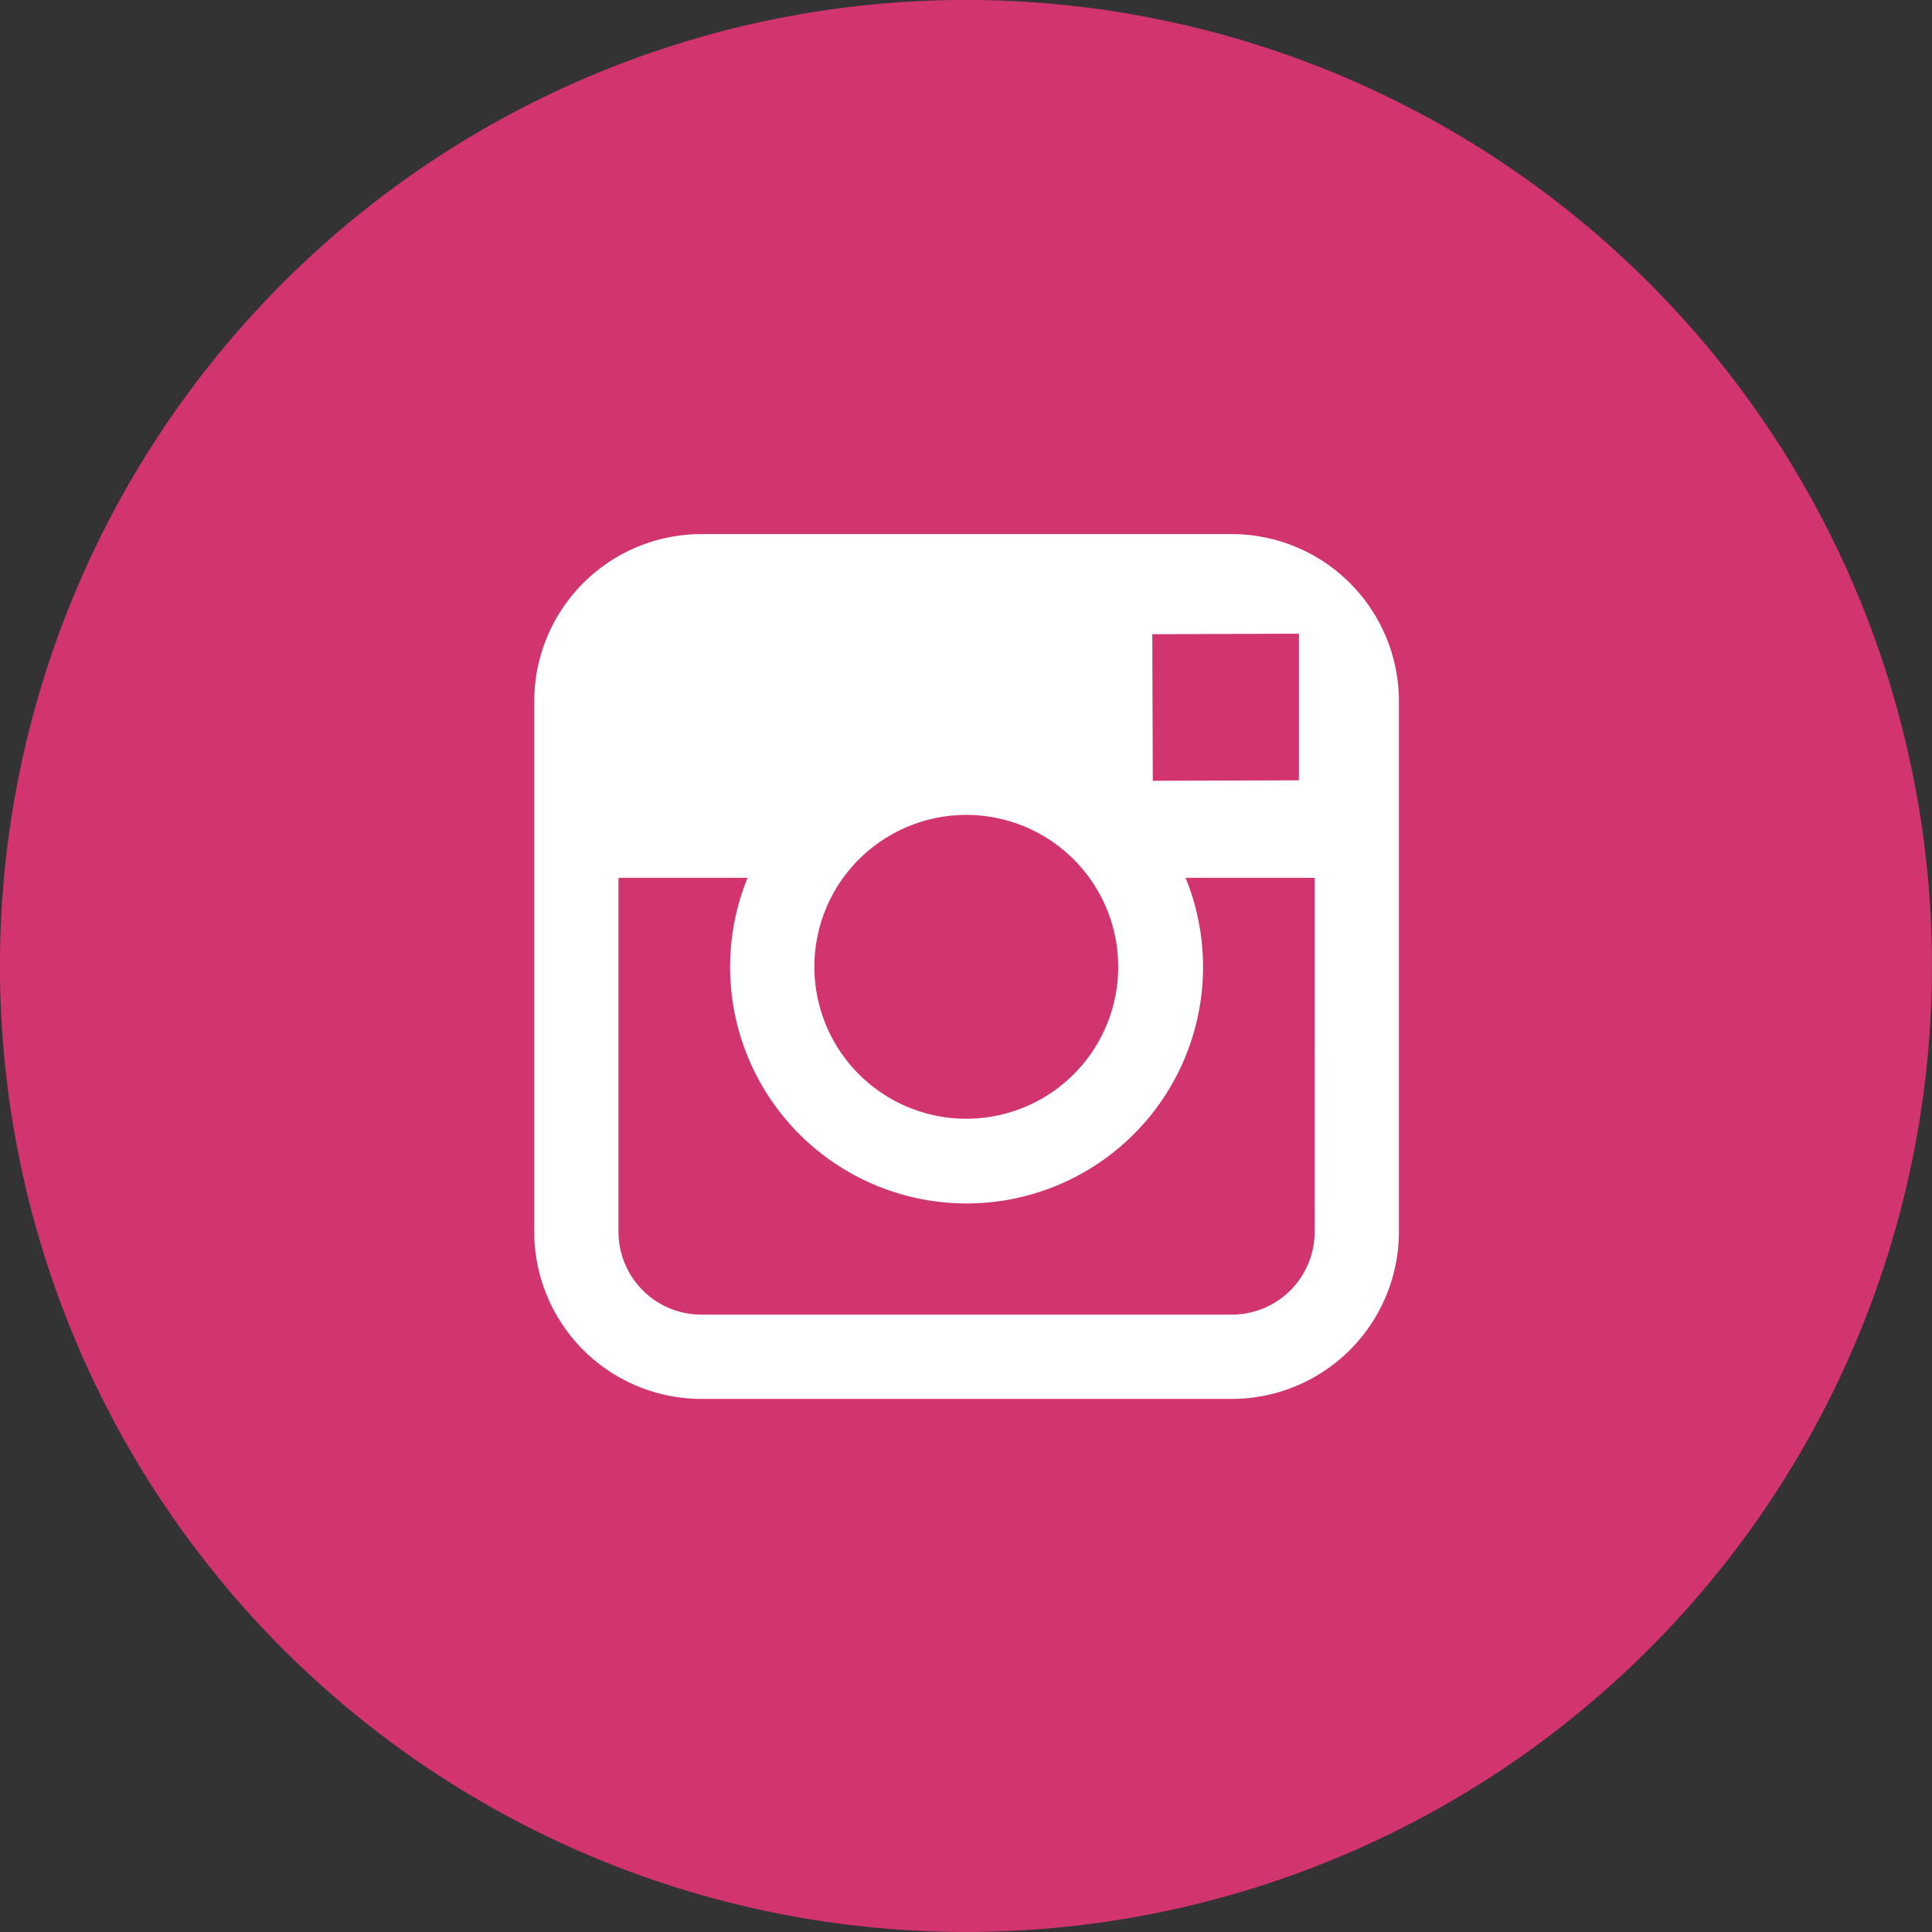
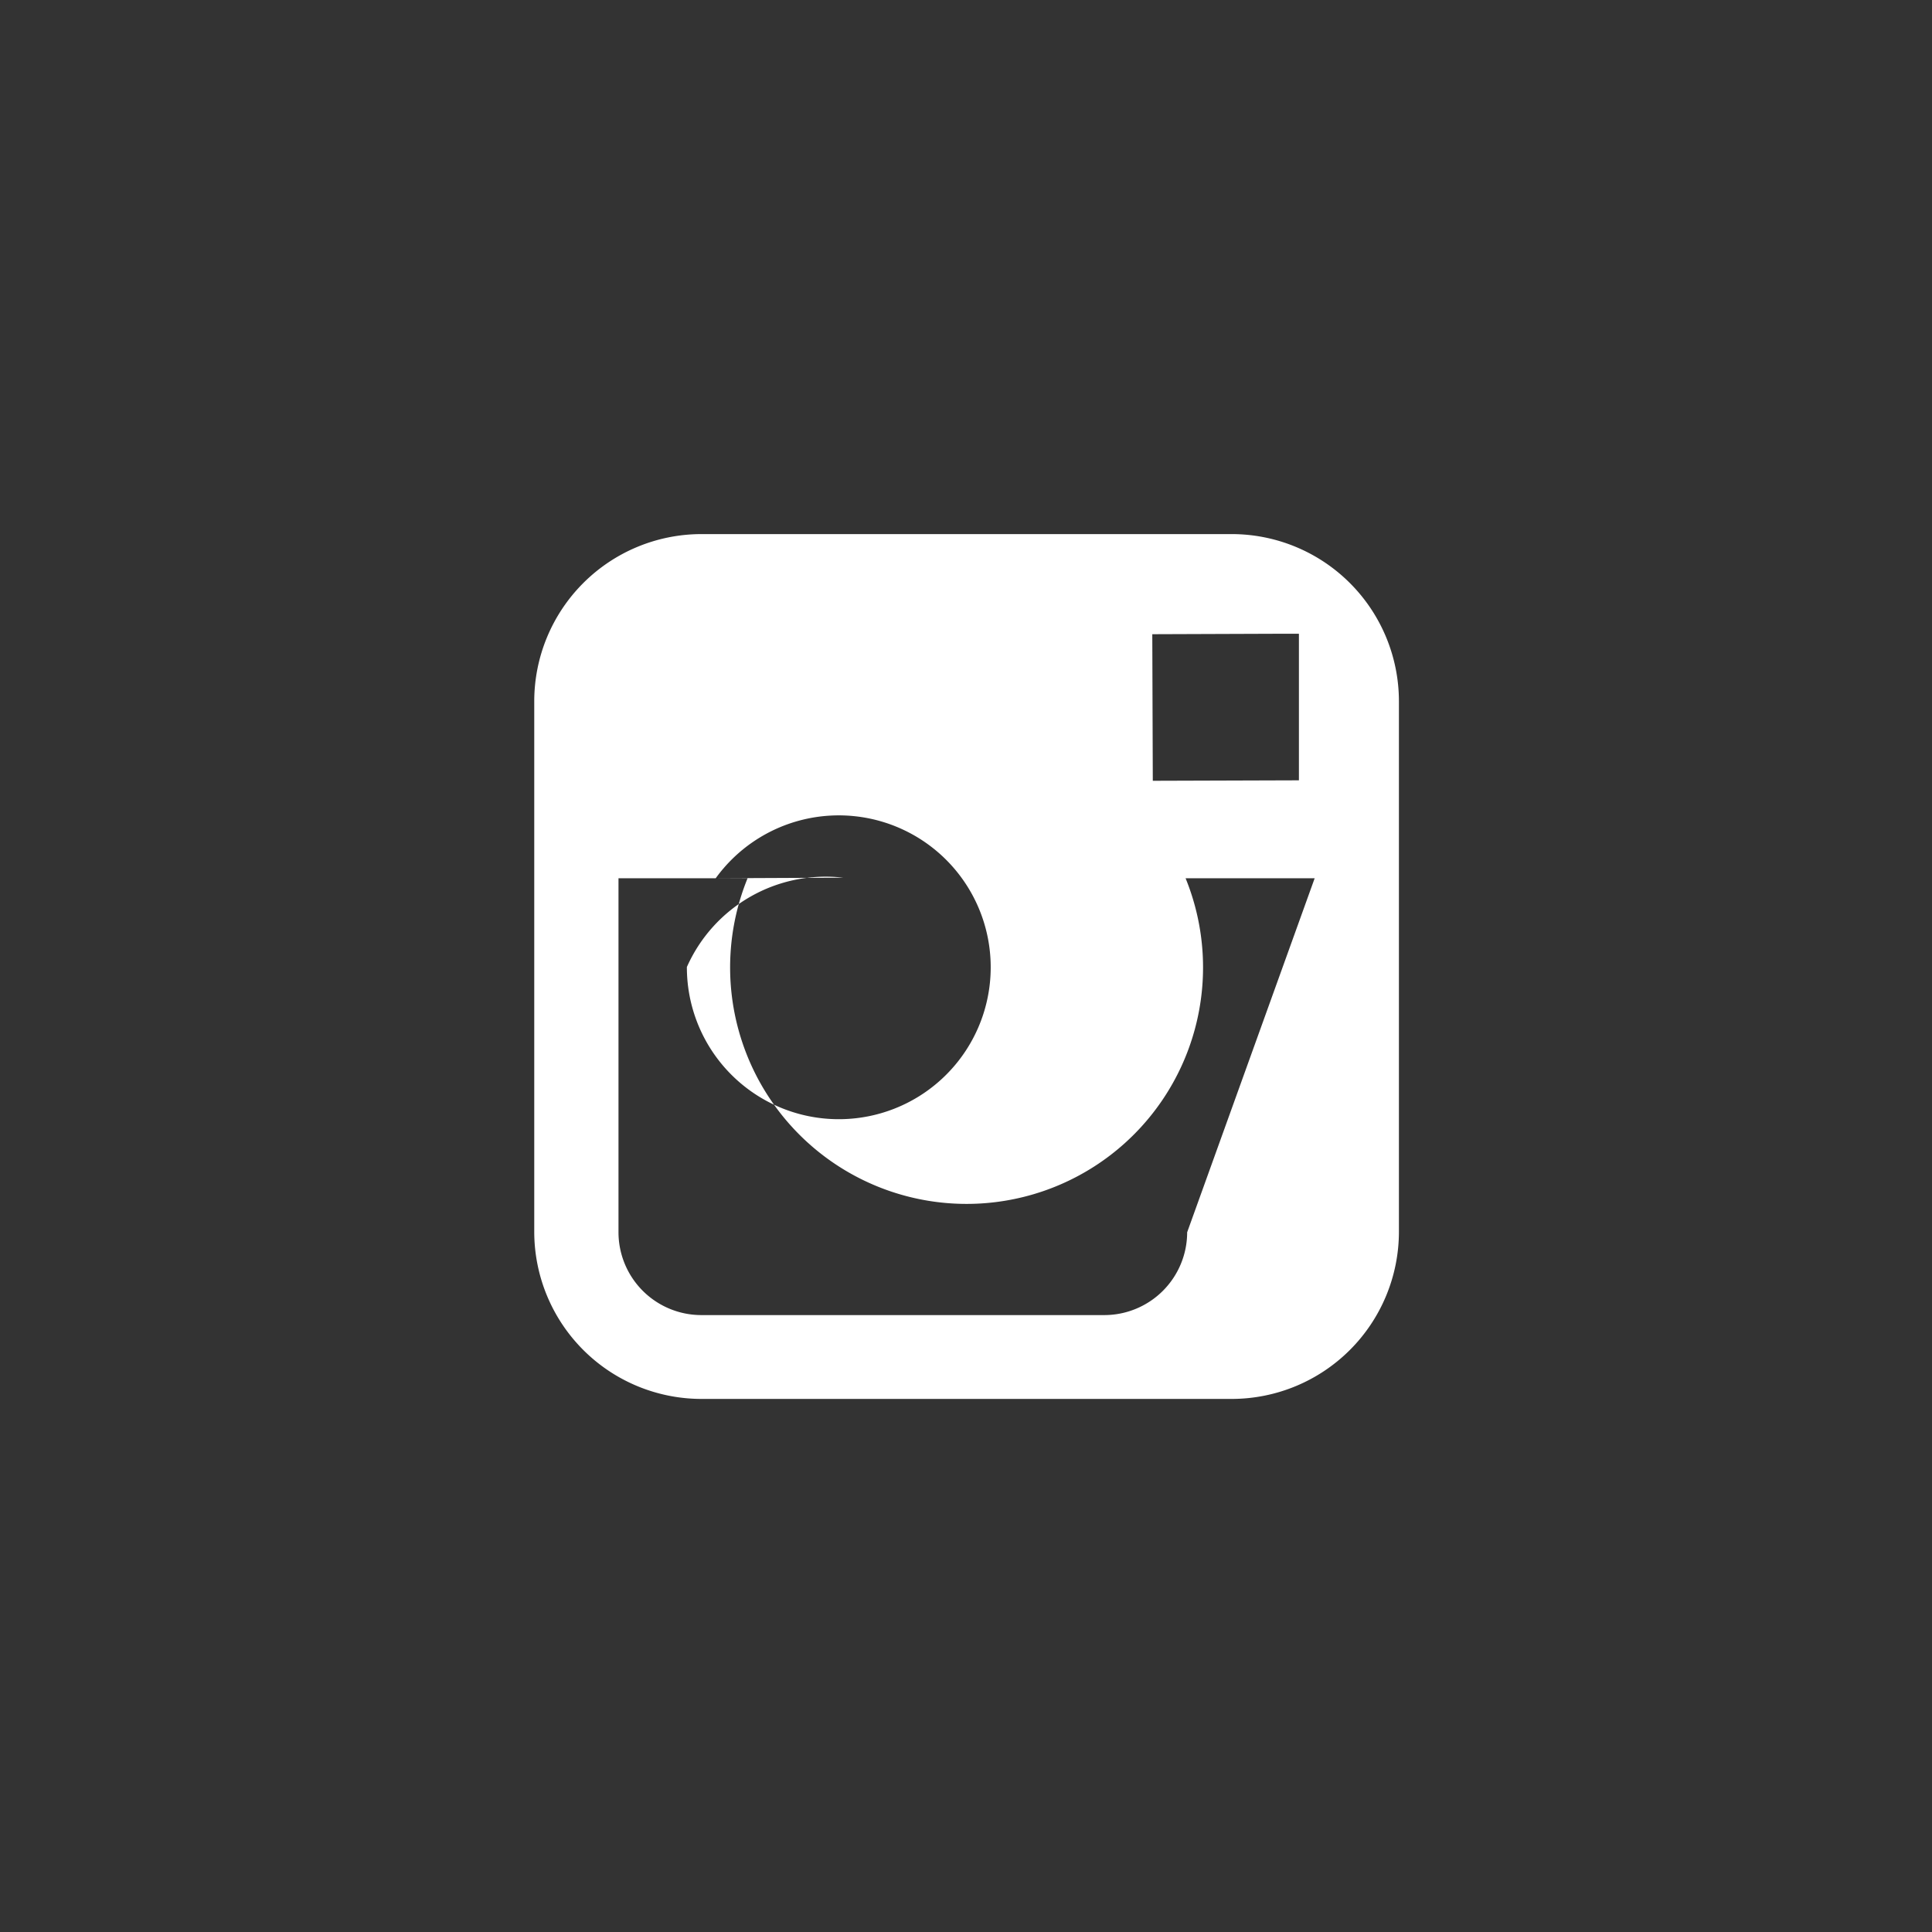
<svg xmlns="http://www.w3.org/2000/svg" width="38" height="38" viewBox="0 0 38 38">
  <rect x="0" y="0" width="38" height="38" fill="#333333" stroke="none" />
  <g id="icon-instagram" transform="translate(-1162 -5408)">
-     <path id="Path_4982" data-name="Path 4982" d="M598.761,208.373a19,19,0,1,0-19-19,19,19,0,0,0,19,19" transform="translate(582.238 5237.626)" fill="#d2346f" />
-     <path id="Path_4983" data-name="Path 4983" d="M601.988,178.877H591.555a3.29,3.29,0,0,0-3.287,3.287V192.6a3.29,3.29,0,0,0,3.287,3.287h10.433a3.29,3.29,0,0,0,3.287-3.287V182.164A3.29,3.29,0,0,0,601.988,178.877Zm.944,1.96h.376v2.883l-2.874.009-.01-2.883Zm-8.587,4.8a2.988,2.988,0,1,1-.567,1.746A2.988,2.988,0,0,1,594.345,185.635Zm9.273,6.963a1.63,1.63,0,0,1-1.63,1.629H591.555a1.63,1.63,0,0,1-1.63-1.629v-6.963h2.539a4.651,4.651,0,1,0,8.615,0h2.539Z" transform="translate(584.24 5239.628)" fill="#fff" />
+     <path id="Path_4983" data-name="Path 4983" d="M601.988,178.877H591.555a3.29,3.29,0,0,0-3.287,3.287V192.6a3.29,3.29,0,0,0,3.287,3.287h10.433a3.29,3.29,0,0,0,3.287-3.287V182.164A3.29,3.29,0,0,0,601.988,178.877Zm.944,1.96h.376v2.883l-2.874.009-.01-2.883m-8.587,4.8a2.988,2.988,0,1,1-.567,1.746A2.988,2.988,0,0,1,594.345,185.635Zm9.273,6.963a1.63,1.63,0,0,1-1.63,1.629H591.555a1.63,1.63,0,0,1-1.63-1.629v-6.963h2.539a4.651,4.651,0,1,0,8.615,0h2.539Z" transform="translate(584.24 5239.628)" fill="#fff" />
  </g>
</svg>